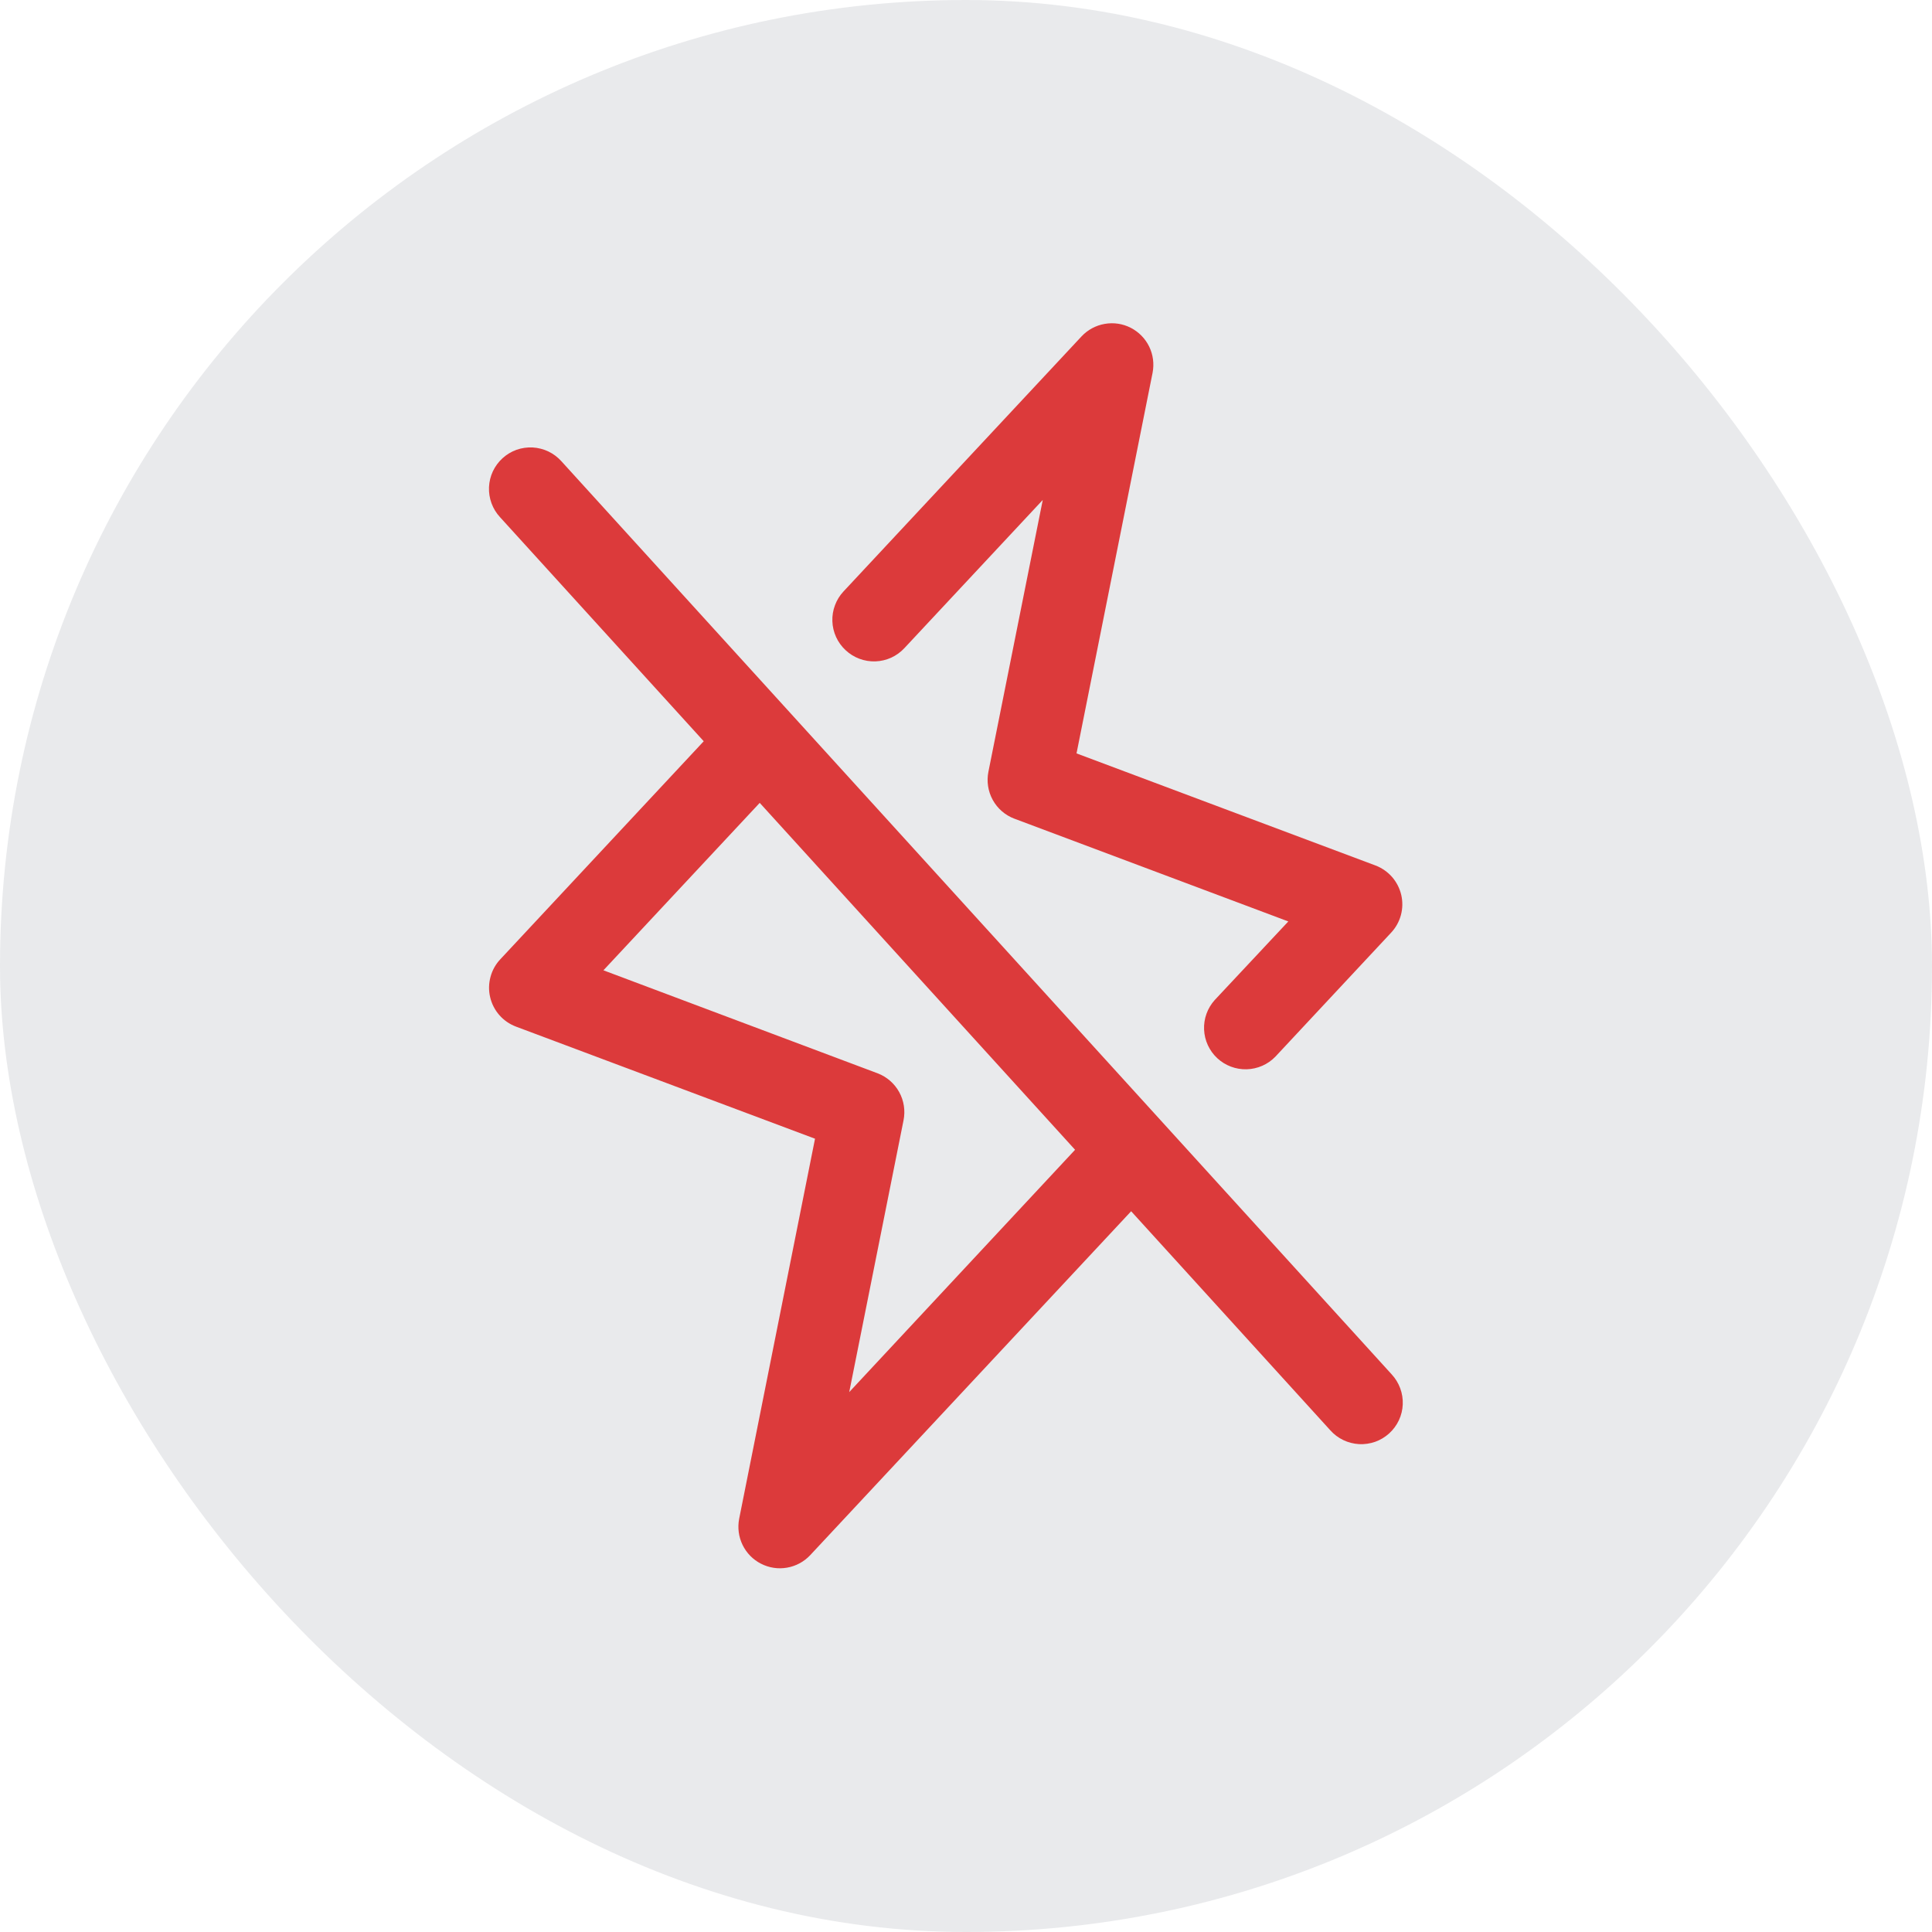
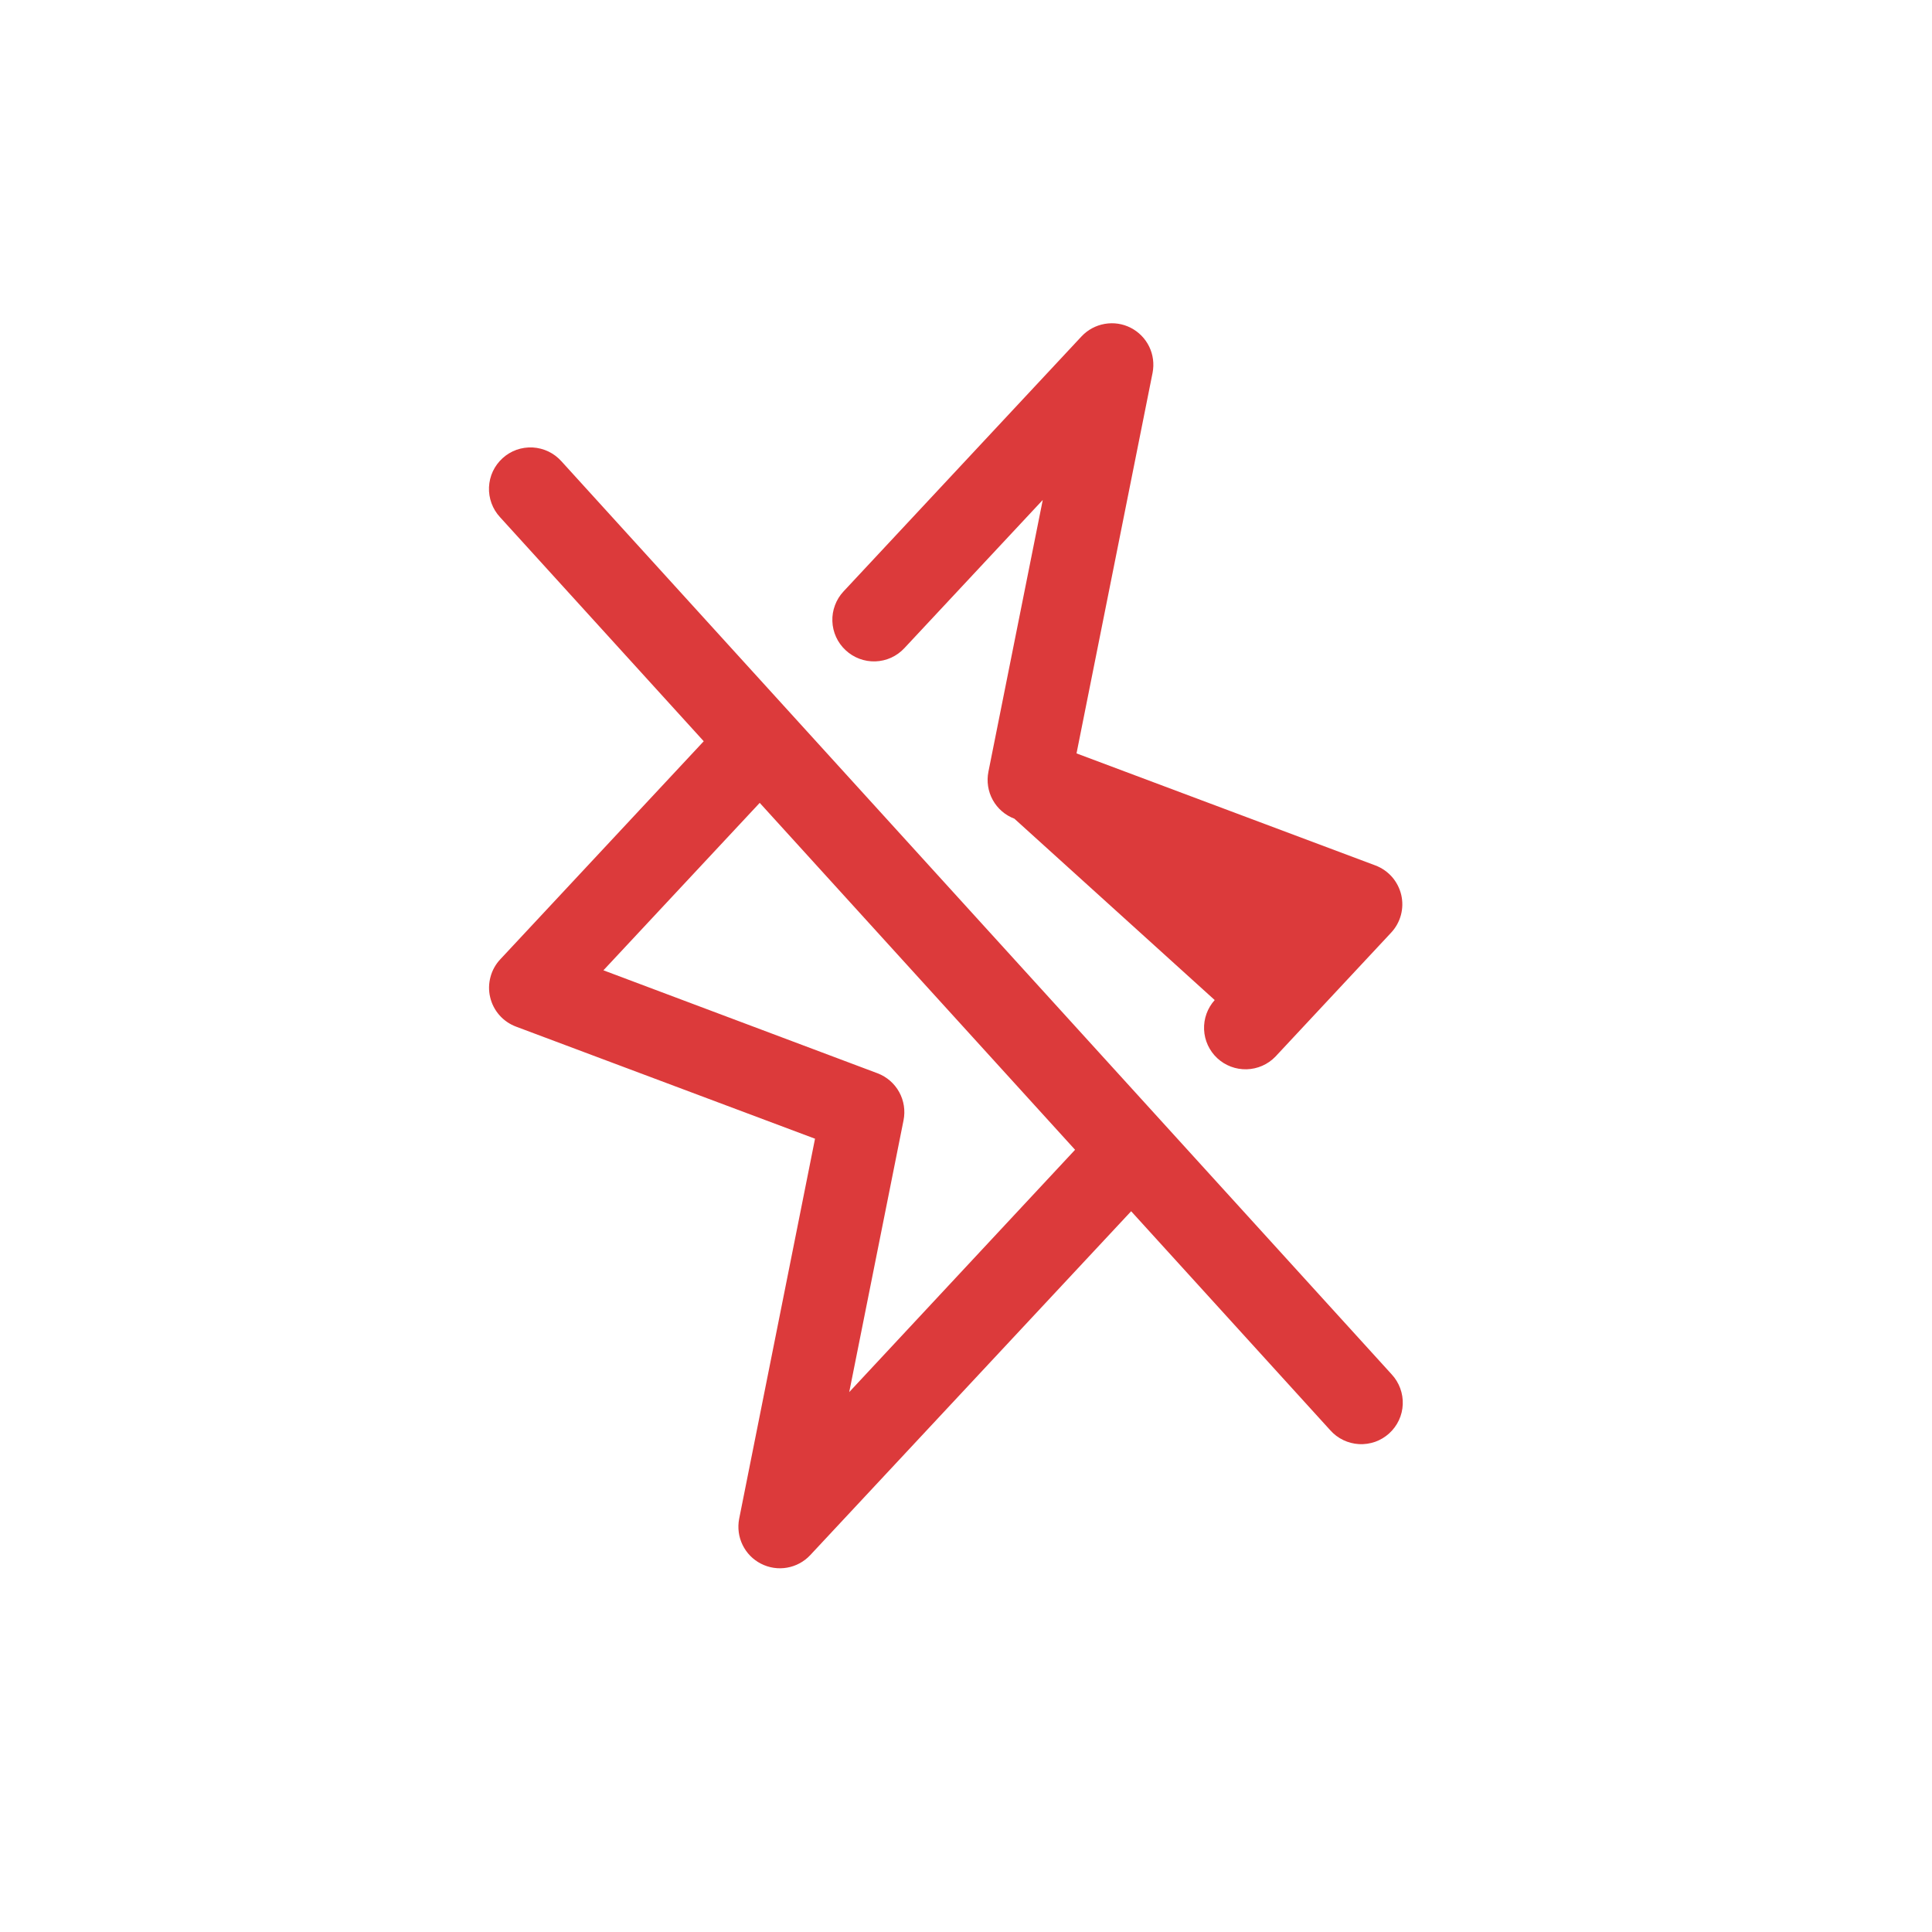
<svg xmlns="http://www.w3.org/2000/svg" width="48" height="48" viewBox="0 0 48 48" fill="none">
-   <rect opacity="0.1" width="48" height="48" rx="24" fill="#1F2C41" />
-   <path d="M13.951 11.463C13.86 11.361 13.75 11.277 13.627 11.218C13.504 11.159 13.371 11.125 13.235 11.117C13.098 11.11 12.962 11.13 12.833 11.175C12.705 11.221 12.587 11.292 12.486 11.384C12.385 11.476 12.303 11.587 12.245 11.71C12.187 11.834 12.155 11.968 12.149 12.104C12.143 12.24 12.165 12.377 12.212 12.505C12.259 12.633 12.331 12.75 12.424 12.85L17.484 18.416L12.433 23.83C12.316 23.953 12.231 24.104 12.187 24.269C12.142 24.433 12.138 24.606 12.177 24.772C12.215 24.938 12.294 25.092 12.406 25.22C12.518 25.348 12.661 25.446 12.82 25.506L20.249 28.291L18.364 37.735C18.322 37.955 18.351 38.182 18.449 38.383C18.547 38.585 18.708 38.749 18.907 38.85C19.106 38.952 19.333 38.987 19.554 38.948C19.774 38.91 19.976 38.801 20.129 38.638L28.103 30.093L33.049 35.533C33.14 35.636 33.25 35.719 33.373 35.778C33.496 35.837 33.629 35.871 33.765 35.879C33.902 35.886 34.038 35.866 34.167 35.821C34.295 35.775 34.413 35.704 34.514 35.612C34.615 35.52 34.697 35.41 34.755 35.286C34.813 35.162 34.846 35.028 34.851 34.892C34.857 34.756 34.835 34.62 34.788 34.492C34.741 34.364 34.669 34.246 34.576 34.146L13.951 11.463ZM21.099 34.586L22.448 27.834C22.496 27.594 22.458 27.346 22.34 27.132C22.222 26.918 22.032 26.753 21.804 26.666L14.992 24.107L18.875 19.947L26.71 28.566L21.099 34.586ZM21.007 16.152C20.908 16.06 20.828 15.949 20.772 15.826C20.716 15.702 20.684 15.569 20.68 15.434C20.675 15.298 20.697 15.163 20.745 15.037C20.792 14.91 20.864 14.793 20.957 14.694L26.871 8.357C27.024 8.194 27.226 8.085 27.446 8.047C27.667 8.008 27.894 8.042 28.093 8.144C28.292 8.246 28.453 8.41 28.551 8.611C28.649 8.812 28.678 9.04 28.636 9.26L26.746 18.718L34.175 21.503C34.333 21.563 34.474 21.662 34.586 21.789C34.697 21.917 34.775 22.07 34.814 22.235C34.852 22.4 34.849 22.572 34.805 22.735C34.761 22.899 34.677 23.049 34.561 23.173L31.687 26.252C31.499 26.447 31.242 26.559 30.972 26.566C30.702 26.573 30.44 26.474 30.242 26.29C30.044 26.105 29.927 25.851 29.915 25.581C29.903 25.311 29.998 25.047 30.179 24.846L32.008 22.893L25.202 20.34C24.973 20.254 24.783 20.089 24.665 19.875C24.547 19.661 24.509 19.412 24.557 19.173L25.907 12.421L22.469 16.103C22.376 16.203 22.265 16.283 22.141 16.34C22.017 16.396 21.884 16.427 21.748 16.432C21.612 16.436 21.477 16.414 21.35 16.366C21.222 16.318 21.106 16.245 21.007 16.152Z" fill="#DC3A3B" />
+   <path d="M13.951 11.463C13.86 11.361 13.75 11.277 13.627 11.218C13.504 11.159 13.371 11.125 13.235 11.117C13.098 11.11 12.962 11.13 12.833 11.175C12.705 11.221 12.587 11.292 12.486 11.384C12.385 11.476 12.303 11.587 12.245 11.71C12.187 11.834 12.155 11.968 12.149 12.104C12.143 12.24 12.165 12.377 12.212 12.505C12.259 12.633 12.331 12.75 12.424 12.85L17.484 18.416L12.433 23.83C12.316 23.953 12.231 24.104 12.187 24.269C12.142 24.433 12.138 24.606 12.177 24.772C12.215 24.938 12.294 25.092 12.406 25.22C12.518 25.348 12.661 25.446 12.82 25.506L20.249 28.291L18.364 37.735C18.322 37.955 18.351 38.182 18.449 38.383C18.547 38.585 18.708 38.749 18.907 38.85C19.106 38.952 19.333 38.987 19.554 38.948C19.774 38.91 19.976 38.801 20.129 38.638L28.103 30.093L33.049 35.533C33.14 35.636 33.25 35.719 33.373 35.778C33.496 35.837 33.629 35.871 33.765 35.879C33.902 35.886 34.038 35.866 34.167 35.821C34.295 35.775 34.413 35.704 34.514 35.612C34.615 35.52 34.697 35.41 34.755 35.286C34.813 35.162 34.846 35.028 34.851 34.892C34.857 34.756 34.835 34.62 34.788 34.492C34.741 34.364 34.669 34.246 34.576 34.146L13.951 11.463ZM21.099 34.586L22.448 27.834C22.496 27.594 22.458 27.346 22.34 27.132C22.222 26.918 22.032 26.753 21.804 26.666L14.992 24.107L18.875 19.947L26.71 28.566L21.099 34.586ZM21.007 16.152C20.908 16.06 20.828 15.949 20.772 15.826C20.716 15.702 20.684 15.569 20.68 15.434C20.675 15.298 20.697 15.163 20.745 15.037C20.792 14.91 20.864 14.793 20.957 14.694L26.871 8.357C27.024 8.194 27.226 8.085 27.446 8.047C27.667 8.008 27.894 8.042 28.093 8.144C28.292 8.246 28.453 8.41 28.551 8.611C28.649 8.812 28.678 9.04 28.636 9.26L26.746 18.718L34.175 21.503C34.333 21.563 34.474 21.662 34.586 21.789C34.697 21.917 34.775 22.07 34.814 22.235C34.852 22.4 34.849 22.572 34.805 22.735C34.761 22.899 34.677 23.049 34.561 23.173L31.687 26.252C31.499 26.447 31.242 26.559 30.972 26.566C30.702 26.573 30.44 26.474 30.242 26.29C30.044 26.105 29.927 25.851 29.915 25.581C29.903 25.311 29.998 25.047 30.179 24.846L25.202 20.34C24.973 20.254 24.783 20.089 24.665 19.875C24.547 19.661 24.509 19.412 24.557 19.173L25.907 12.421L22.469 16.103C22.376 16.203 22.265 16.283 22.141 16.34C22.017 16.396 21.884 16.427 21.748 16.432C21.612 16.436 21.477 16.414 21.35 16.366C21.222 16.318 21.106 16.245 21.007 16.152Z" fill="#DC3A3B" />
</svg>